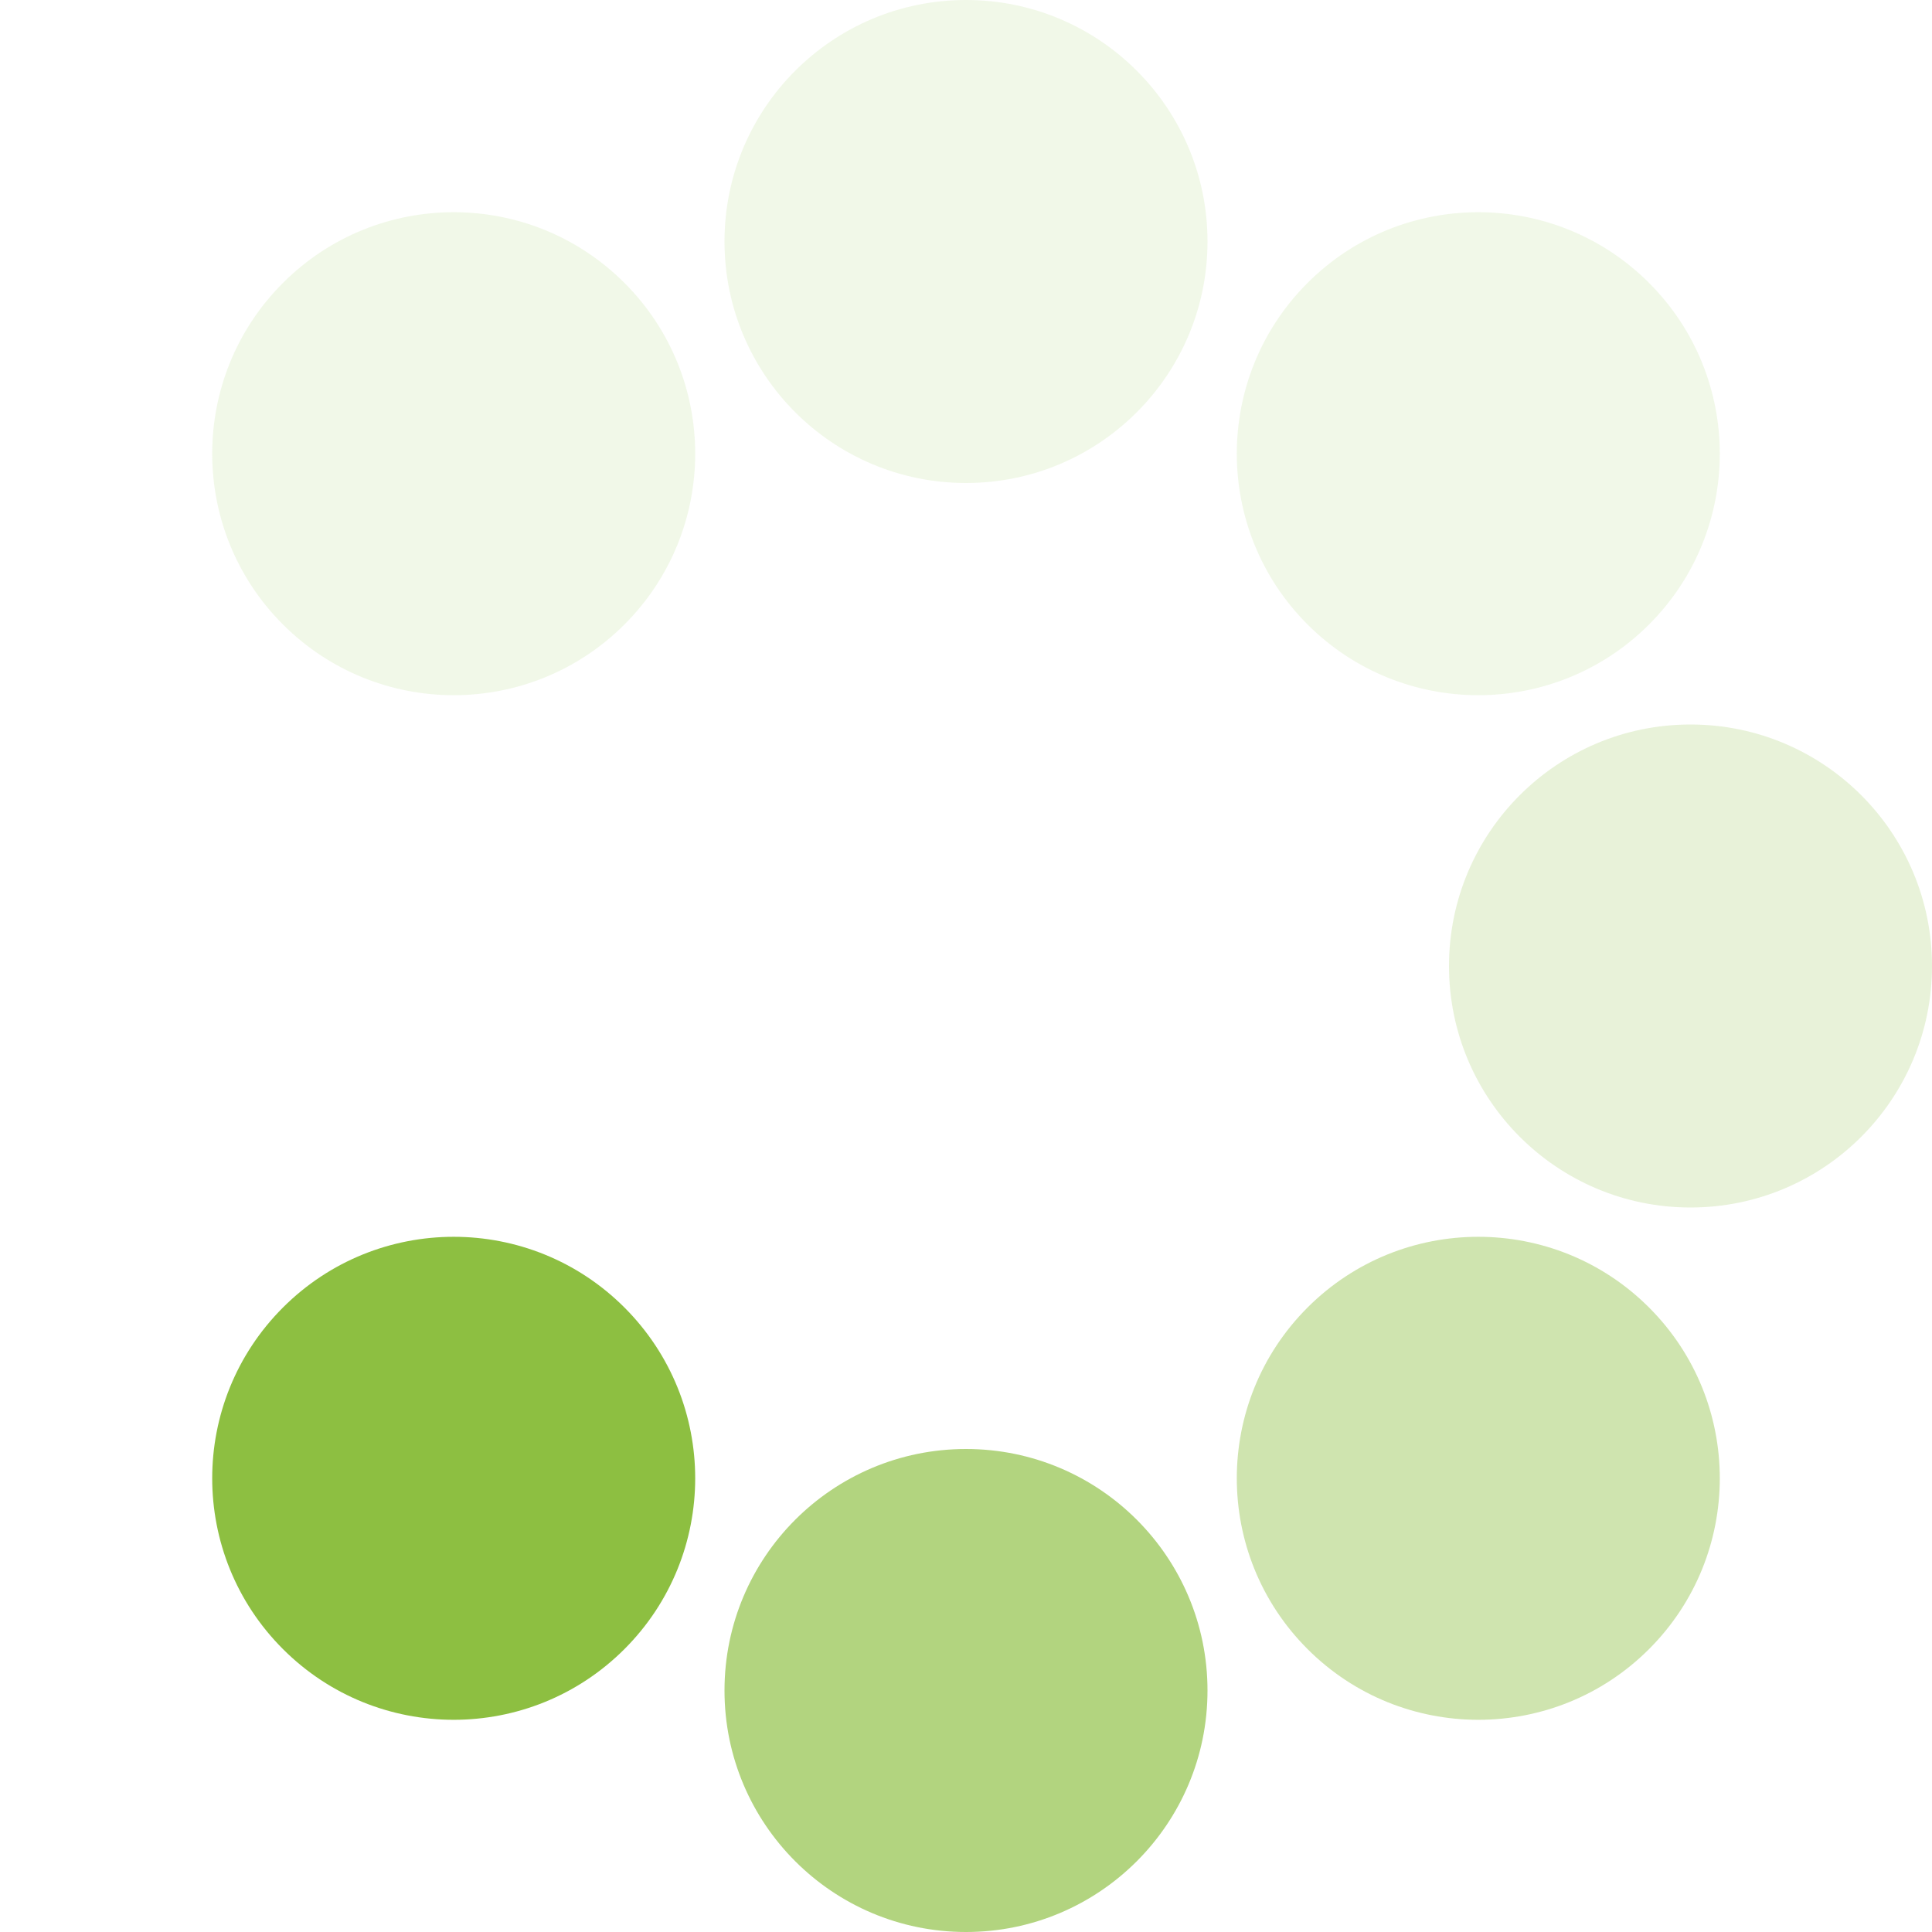
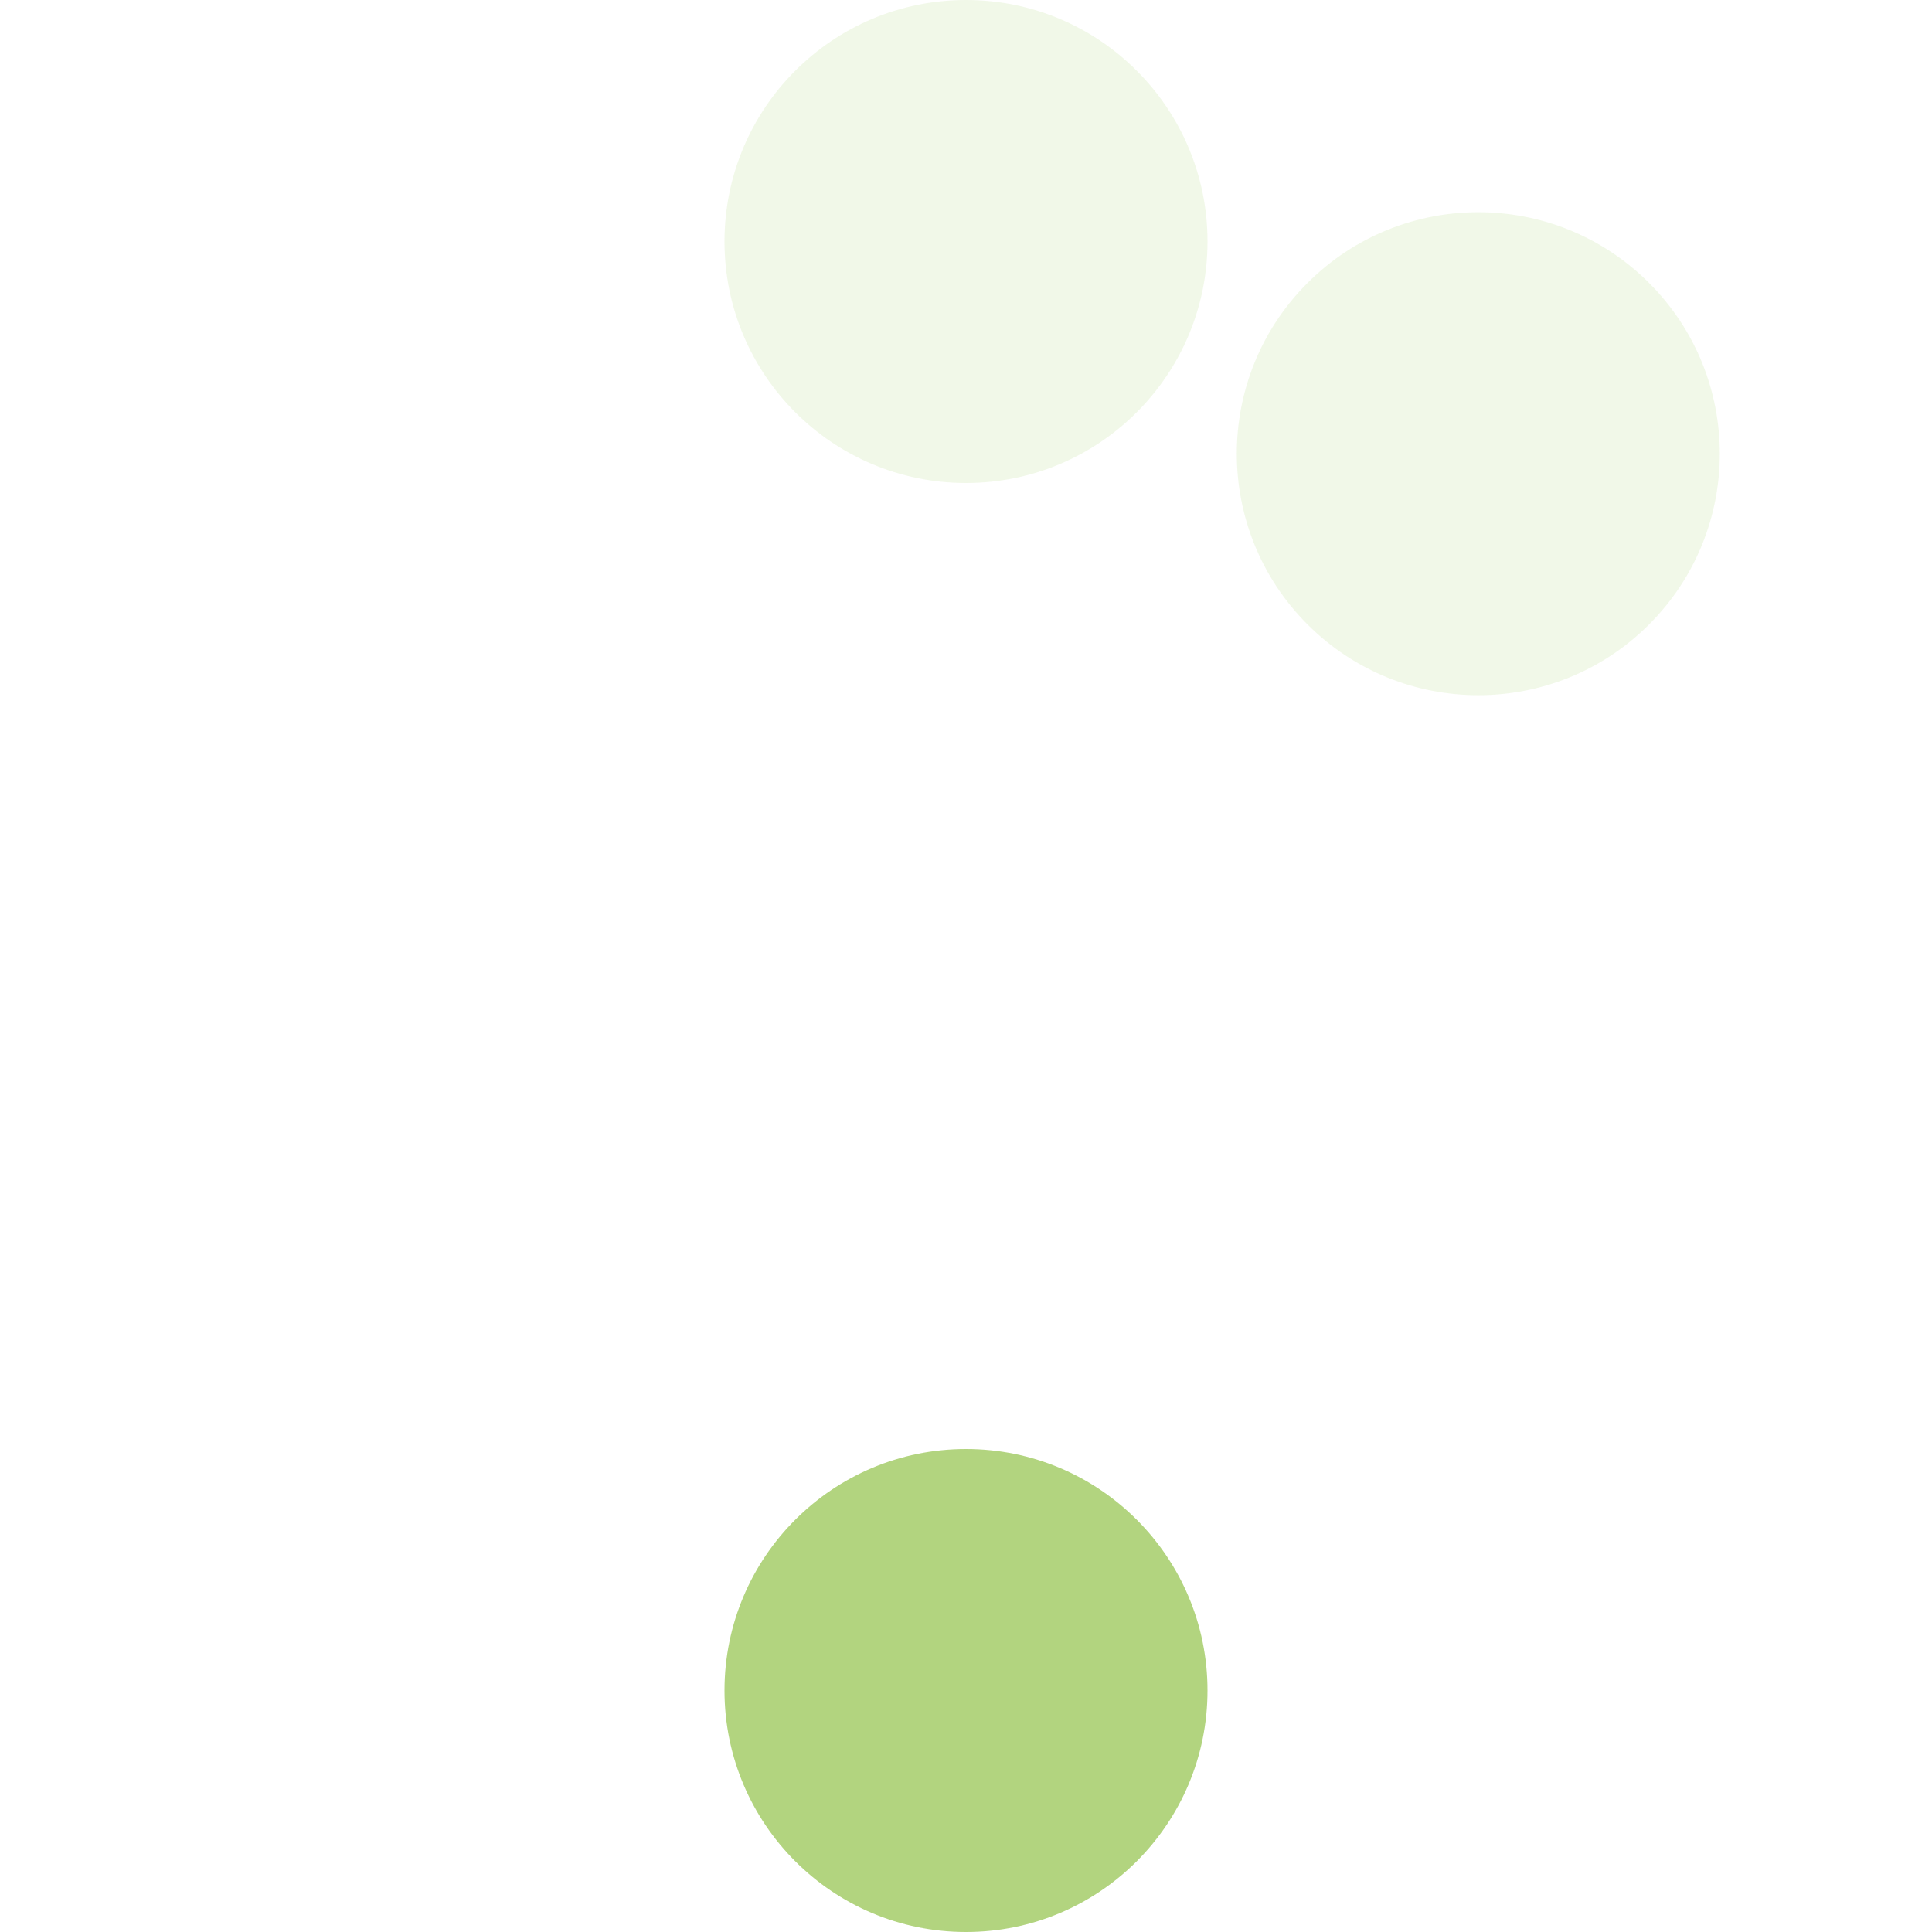
<svg xmlns="http://www.w3.org/2000/svg" version="1.0" width="40px" height="40px" viewBox="0 0 128 128" xml:space="preserve">
  <g>
-     <circle cx="16" cy="64" r="16" fill="#8dbf41" fill-opacity="1" transform="rotate(315,64,64)" />
    <circle cx="16" cy="64" r="16" fill="#8dbf41" fill-opacity="0.67" transform="rotate(270,64,64)" />
-     <circle cx="16" cy="64" r="16" fill="#8dbf41" fill-opacity="0.42" transform="rotate(225,64,64)" />
-     <circle cx="16" cy="64" r="16" fill="#8dbf41" fill-opacity="0.2" transform="rotate(180,64,64)" />
    <circle cx="16" cy="64" r="16" fill="#8dbf41" fill-opacity="0.12" transform="rotate(135,64,64)" />
    <circle cx="16" cy="64" r="16" fill="#8dbf41" fill-opacity="0.12" transform="rotate(90,64,64)" />
-     <circle cx="16" cy="64" r="16" fill="#8dbf41" fill-opacity="0.12" transform="rotate(45,64,64)" />
    <animateTransform attributeName="transform" type="rotate" values="0 64 64;45 64 64;90 64 64;135 64 64;180 64 64;225 64 64;270 64 64;315 64 64" calcMode="discrete" dur="720ms" repeatCount="indefinite" />
  </g>
</svg>